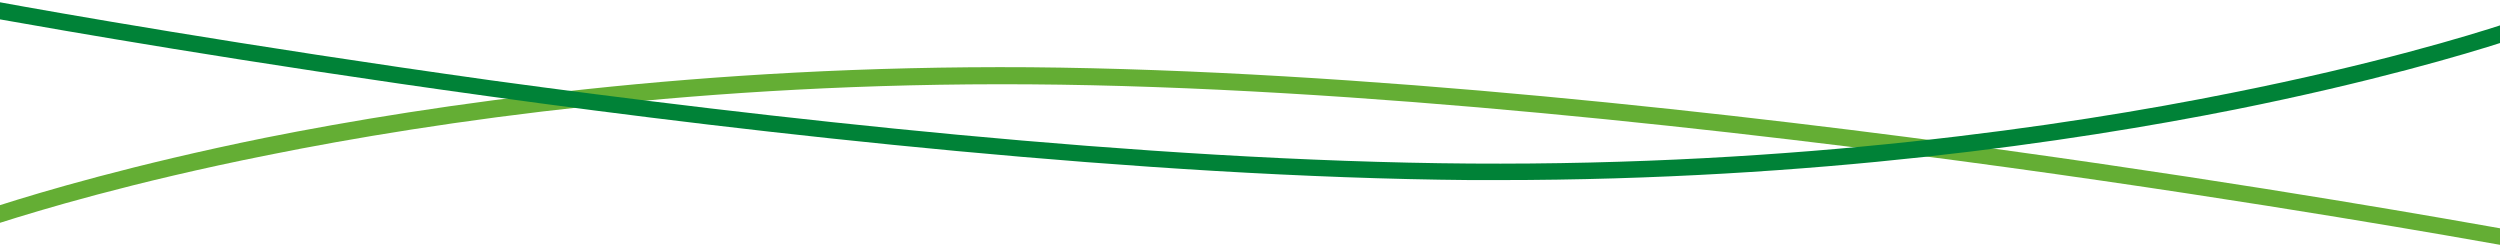
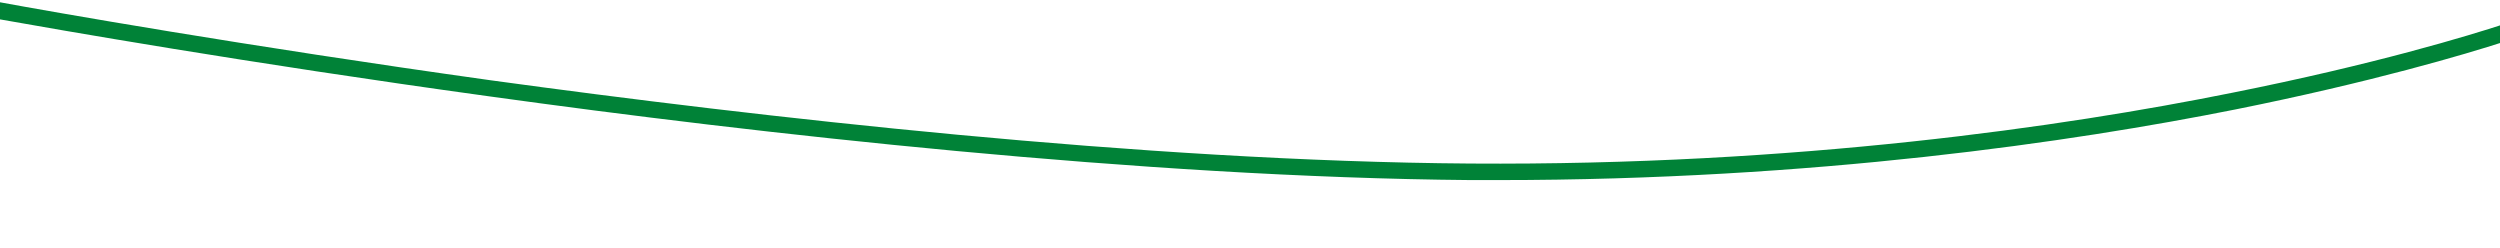
<svg xmlns="http://www.w3.org/2000/svg" id="Laag_1" data-name="Laag 1" viewBox="0 0 438.7 43.5" preserveAspectRatio="none" width="100%" height="100%">
  <g id="Group_482" data-name="Group 482">
    <g id="Path_620" data-name="Path 620">
-       <path d="M439.5,40.2c-8.5-1.5-42.6-7.6-86.6-13.7-46.8-6.5-114.6-14.2-172.2-14.7-57.6-.4-104.8,6.5-134.3,12.4C23.3,28.9,7.2,33.7,0,36v3.1c6.6-2.1,23-7.1,47.1-11.9,29.3-5.9,76.3-12.8,133.6-12.4,57.4,.4,125.1,8.2,171.8,14.6,45,6.2,79.6,12.4,87,13.7v-3Z" style="fill: #64ae34;" />
-     </g>
+       </g>
    <g id="Path_621" data-name="Path 621">
      <path d="M439.5,4.2c-6.1,2-22.8,7.1-47.9,12.1-29.3,5.9-76.3,12.8-133.6,12.4-57.4-.4-125.1-8.2-171.8-14.6C42.6,8,8.7,2,0,.4V3.4c9.6,1.7,43,7.6,85.8,13.5,46.8,6.5,114.6,14.2,172.2,14.7,1.7,0,3.3,0,5,0,55.3,0,100.7-6.7,129.3-12.4,23.9-4.8,40.4-9.7,47.2-11.9v-3.1Z" style="fill: #008237;" />
    </g>
  </g>
</svg>